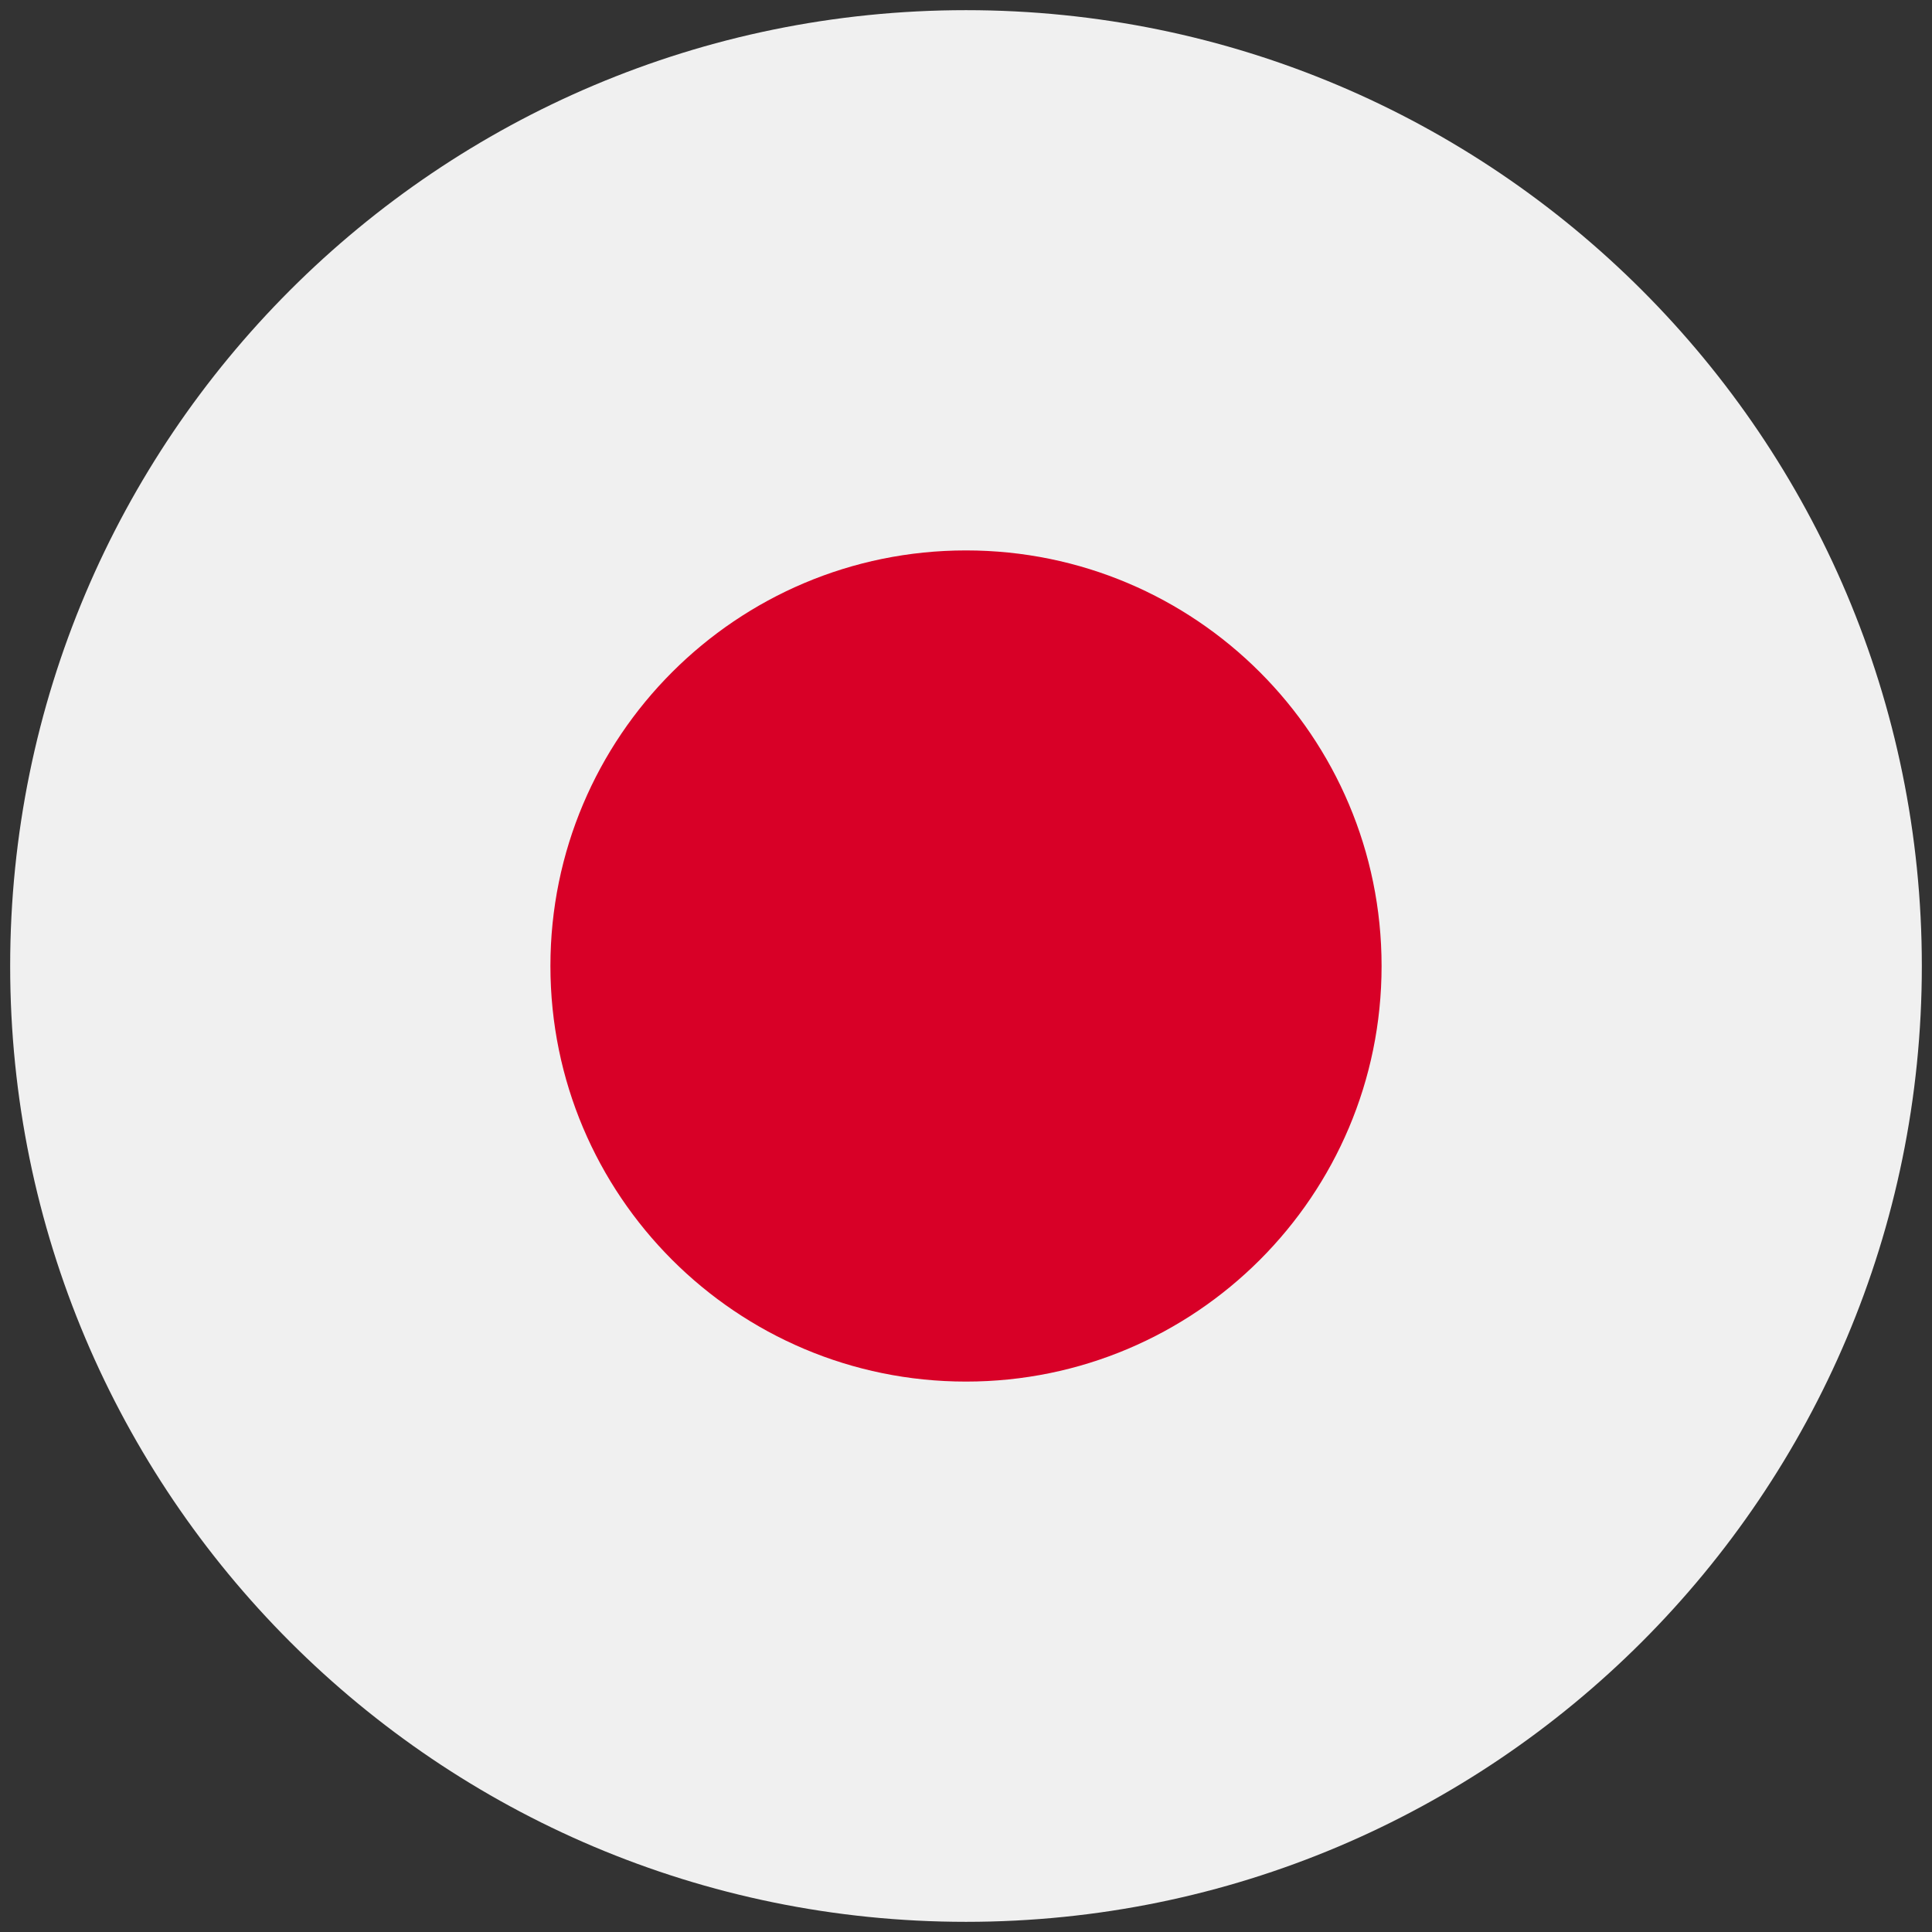
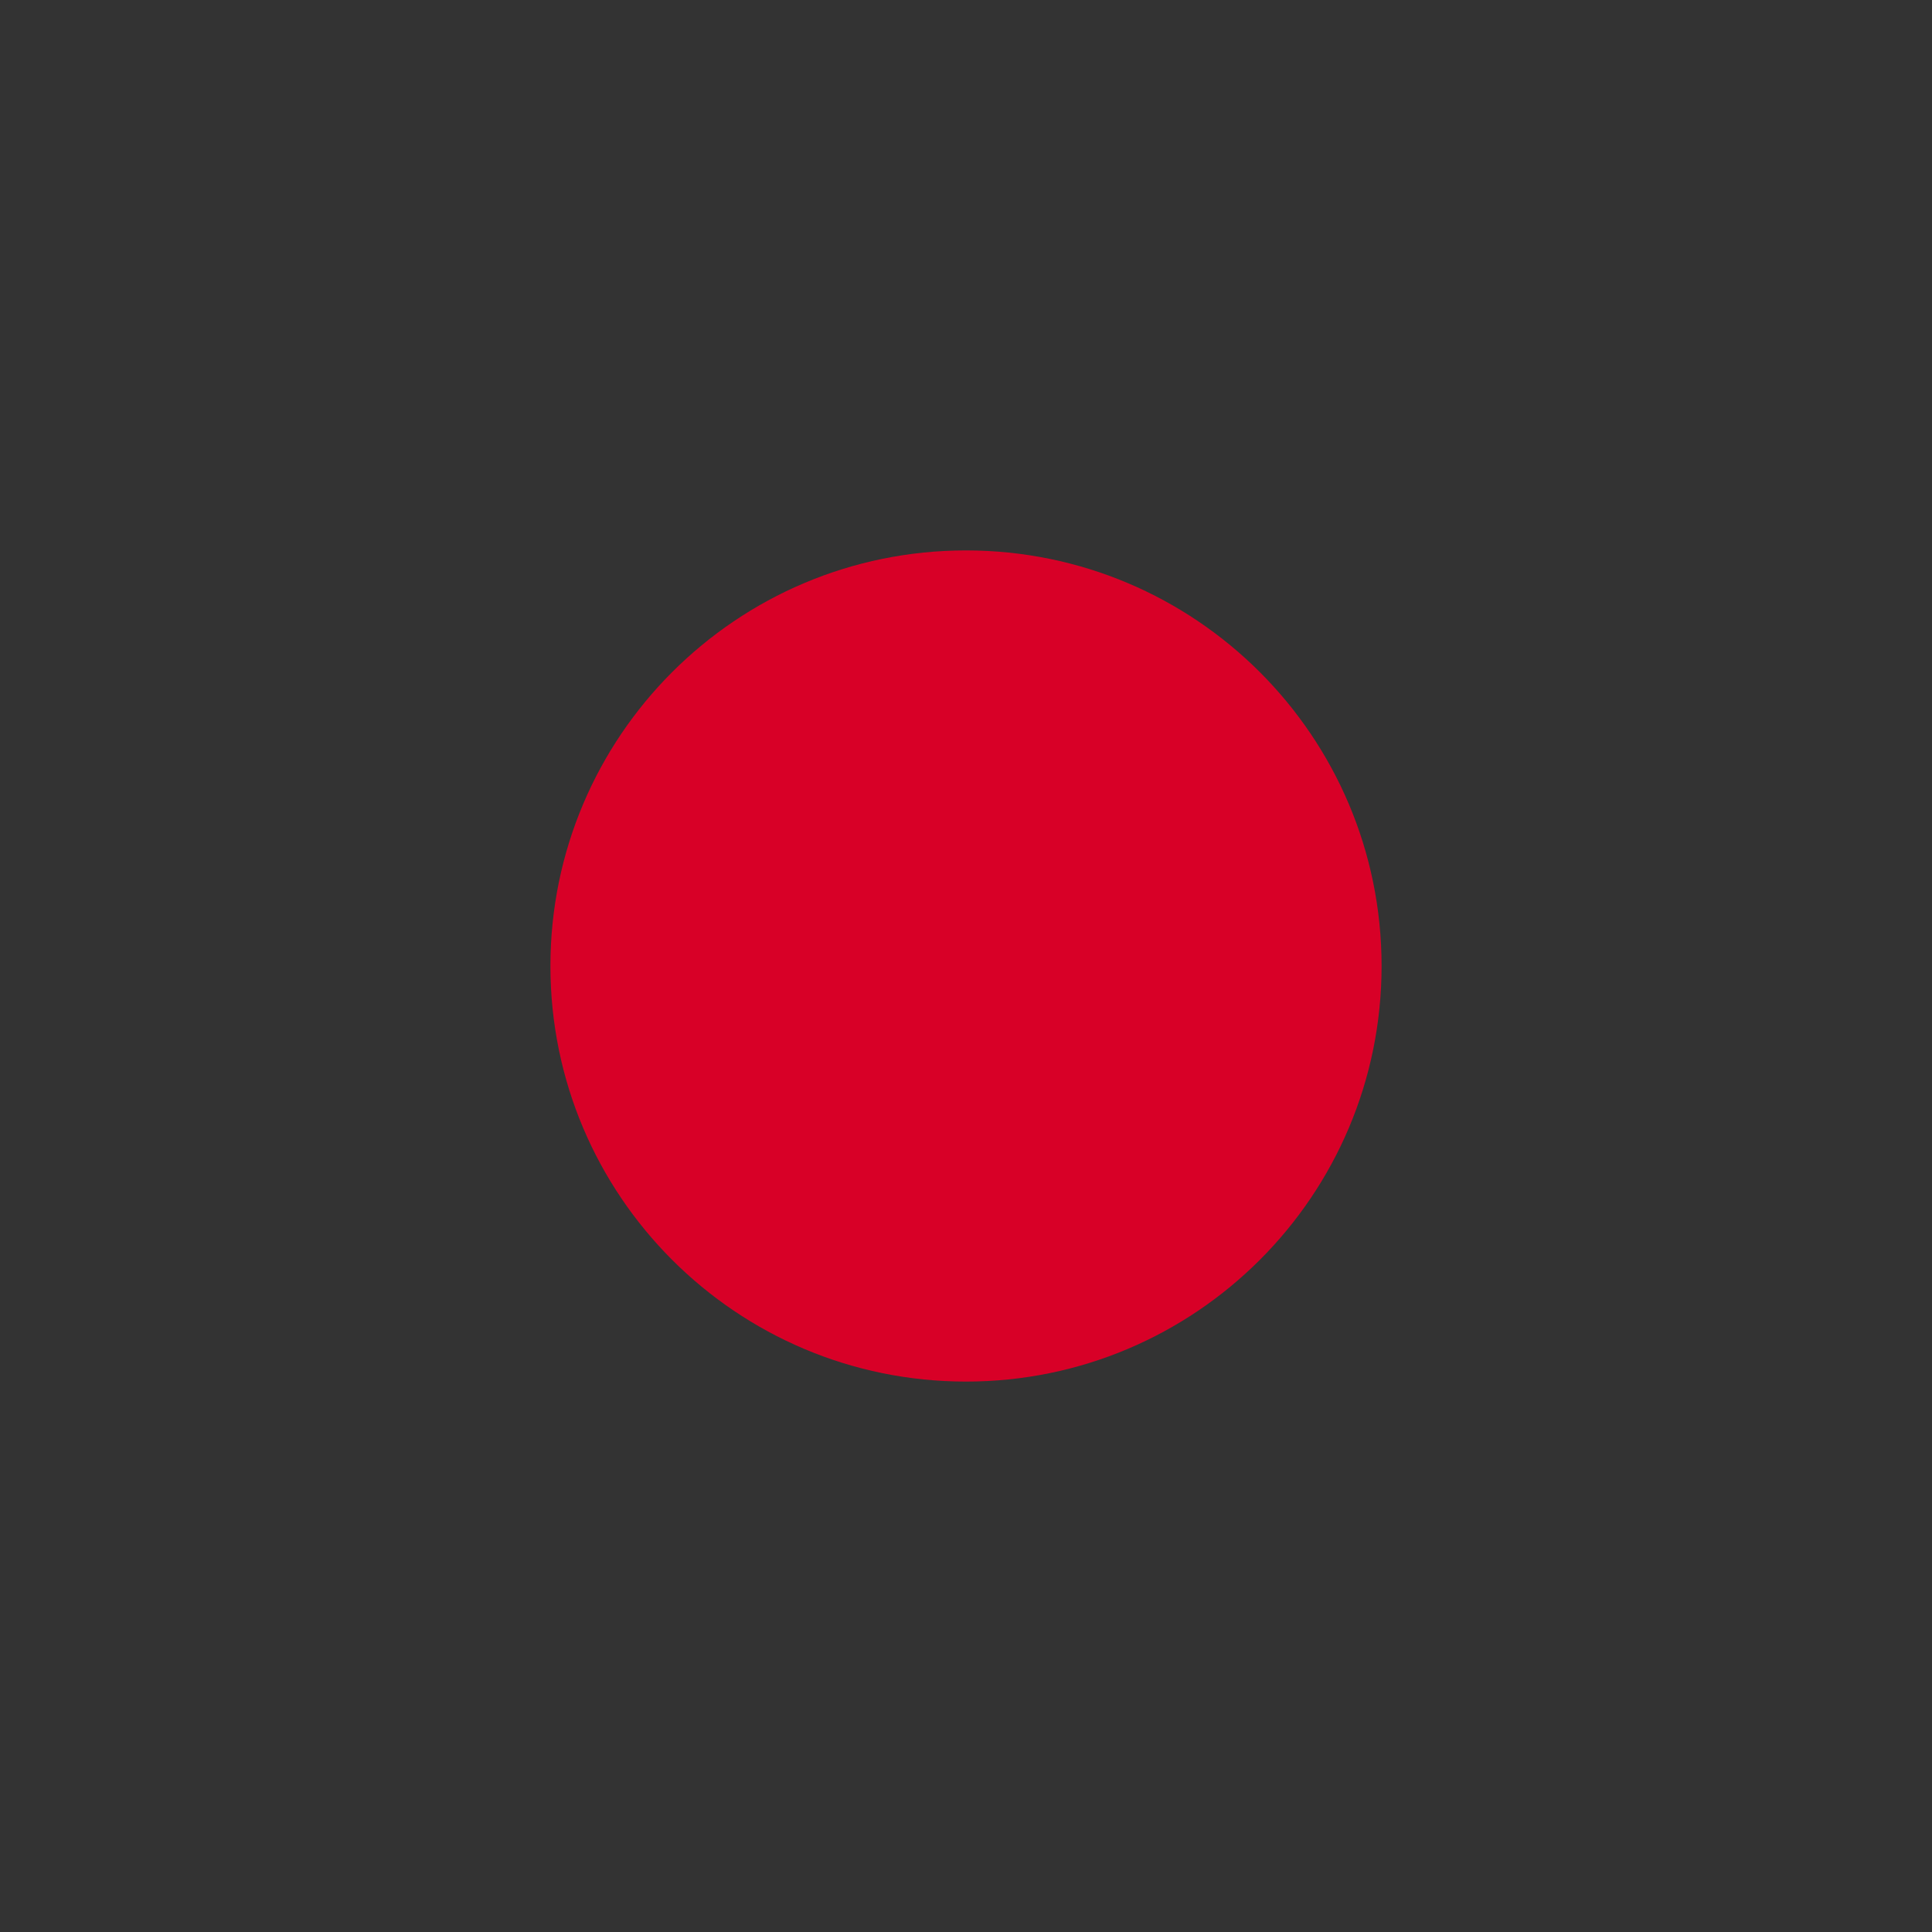
<svg xmlns="http://www.w3.org/2000/svg" width="95" height="95" viewBox="0 0 95 95" fill="none">
  <rect x="0" y="0" width="95" height="95" fill="#333333" stroke="none" />
  <g clip-path="url(#clip0_7481_13472)">
-     <path d="M47.5 94.5C73.457 94.5 94.5 73.457 94.5 47.5C94.5 21.543 73.457 0.5 47.5 0.5C21.543 0.5 0.5 21.543 0.5 47.5C0.5 73.457 21.543 94.5 47.5 94.5Z" fill="#F0F0F0" />
    <path d="M47.5 67.935C58.786 67.935 67.935 58.786 67.935 47.5C67.935 36.214 58.786 27.065 47.5 27.065C36.214 27.065 27.065 36.214 27.065 47.5C27.065 58.786 36.214 67.935 47.5 67.935Z" fill="#D80027" />
  </g>
  <defs>
    <clipPath id="clip0_7481_13472">
      <rect width="94" height="94" fill="white" transform="translate(0.5 0.5)" />
    </clipPath>
  </defs>
</svg>